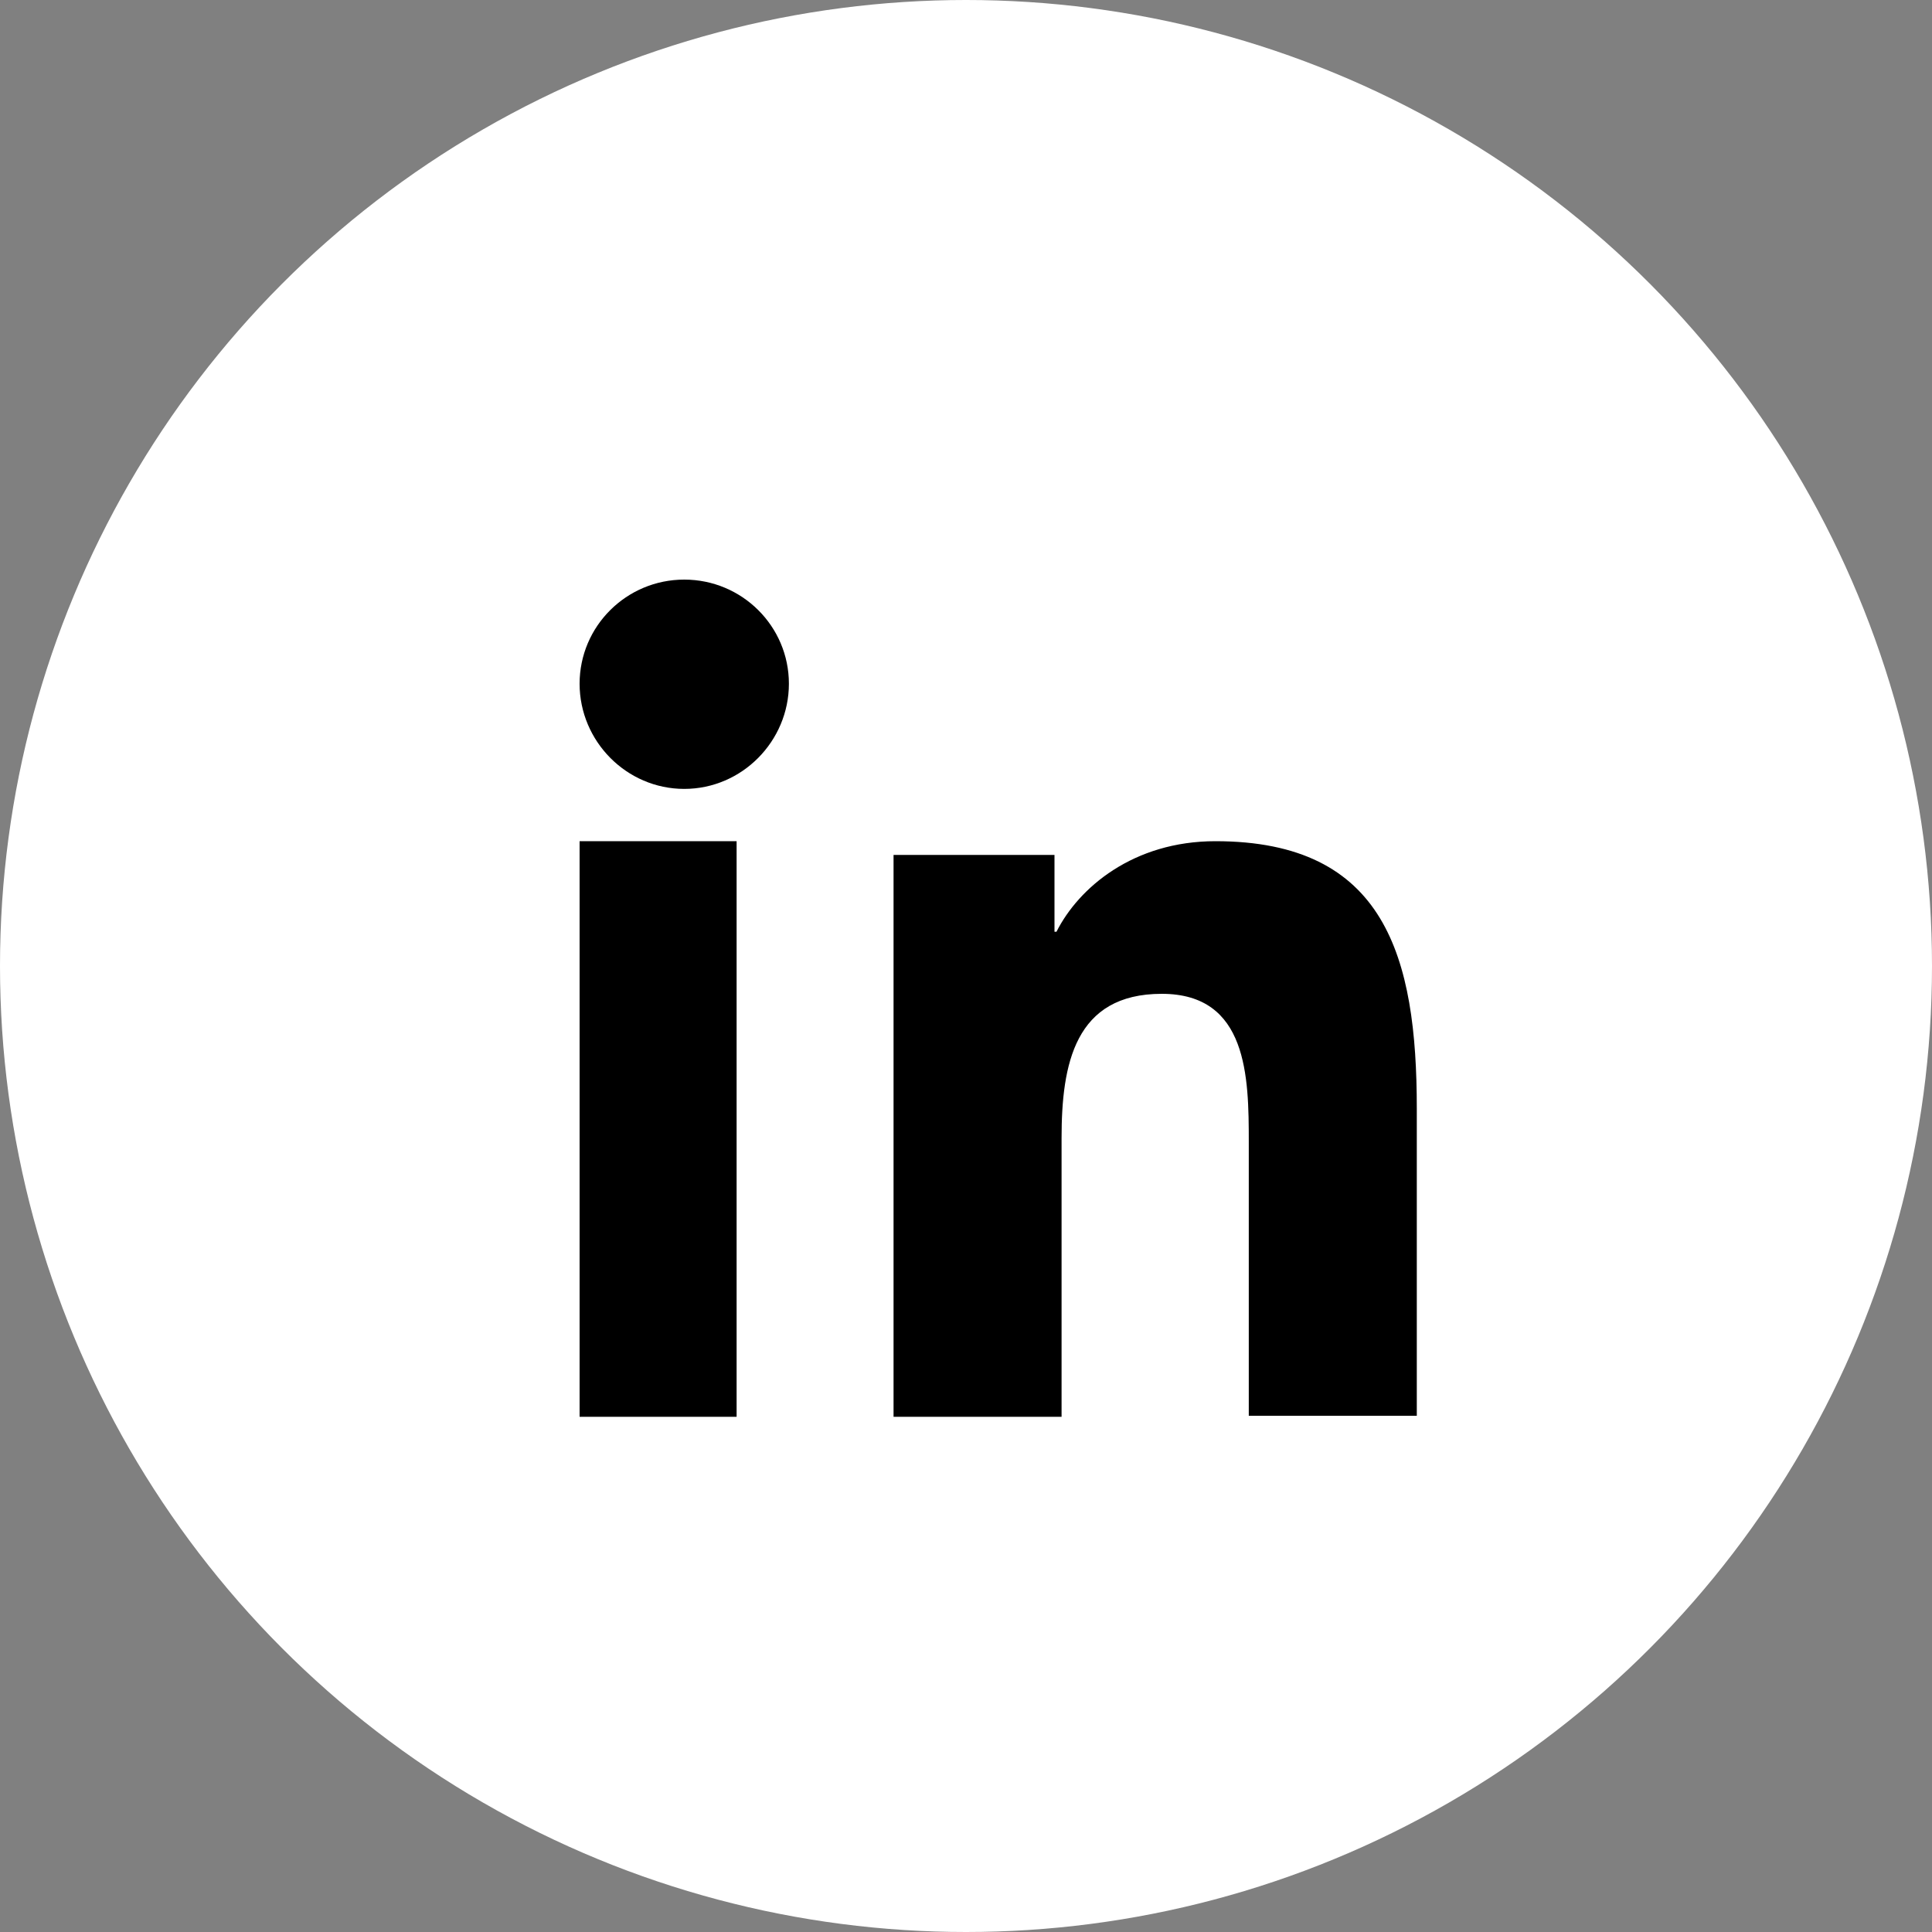
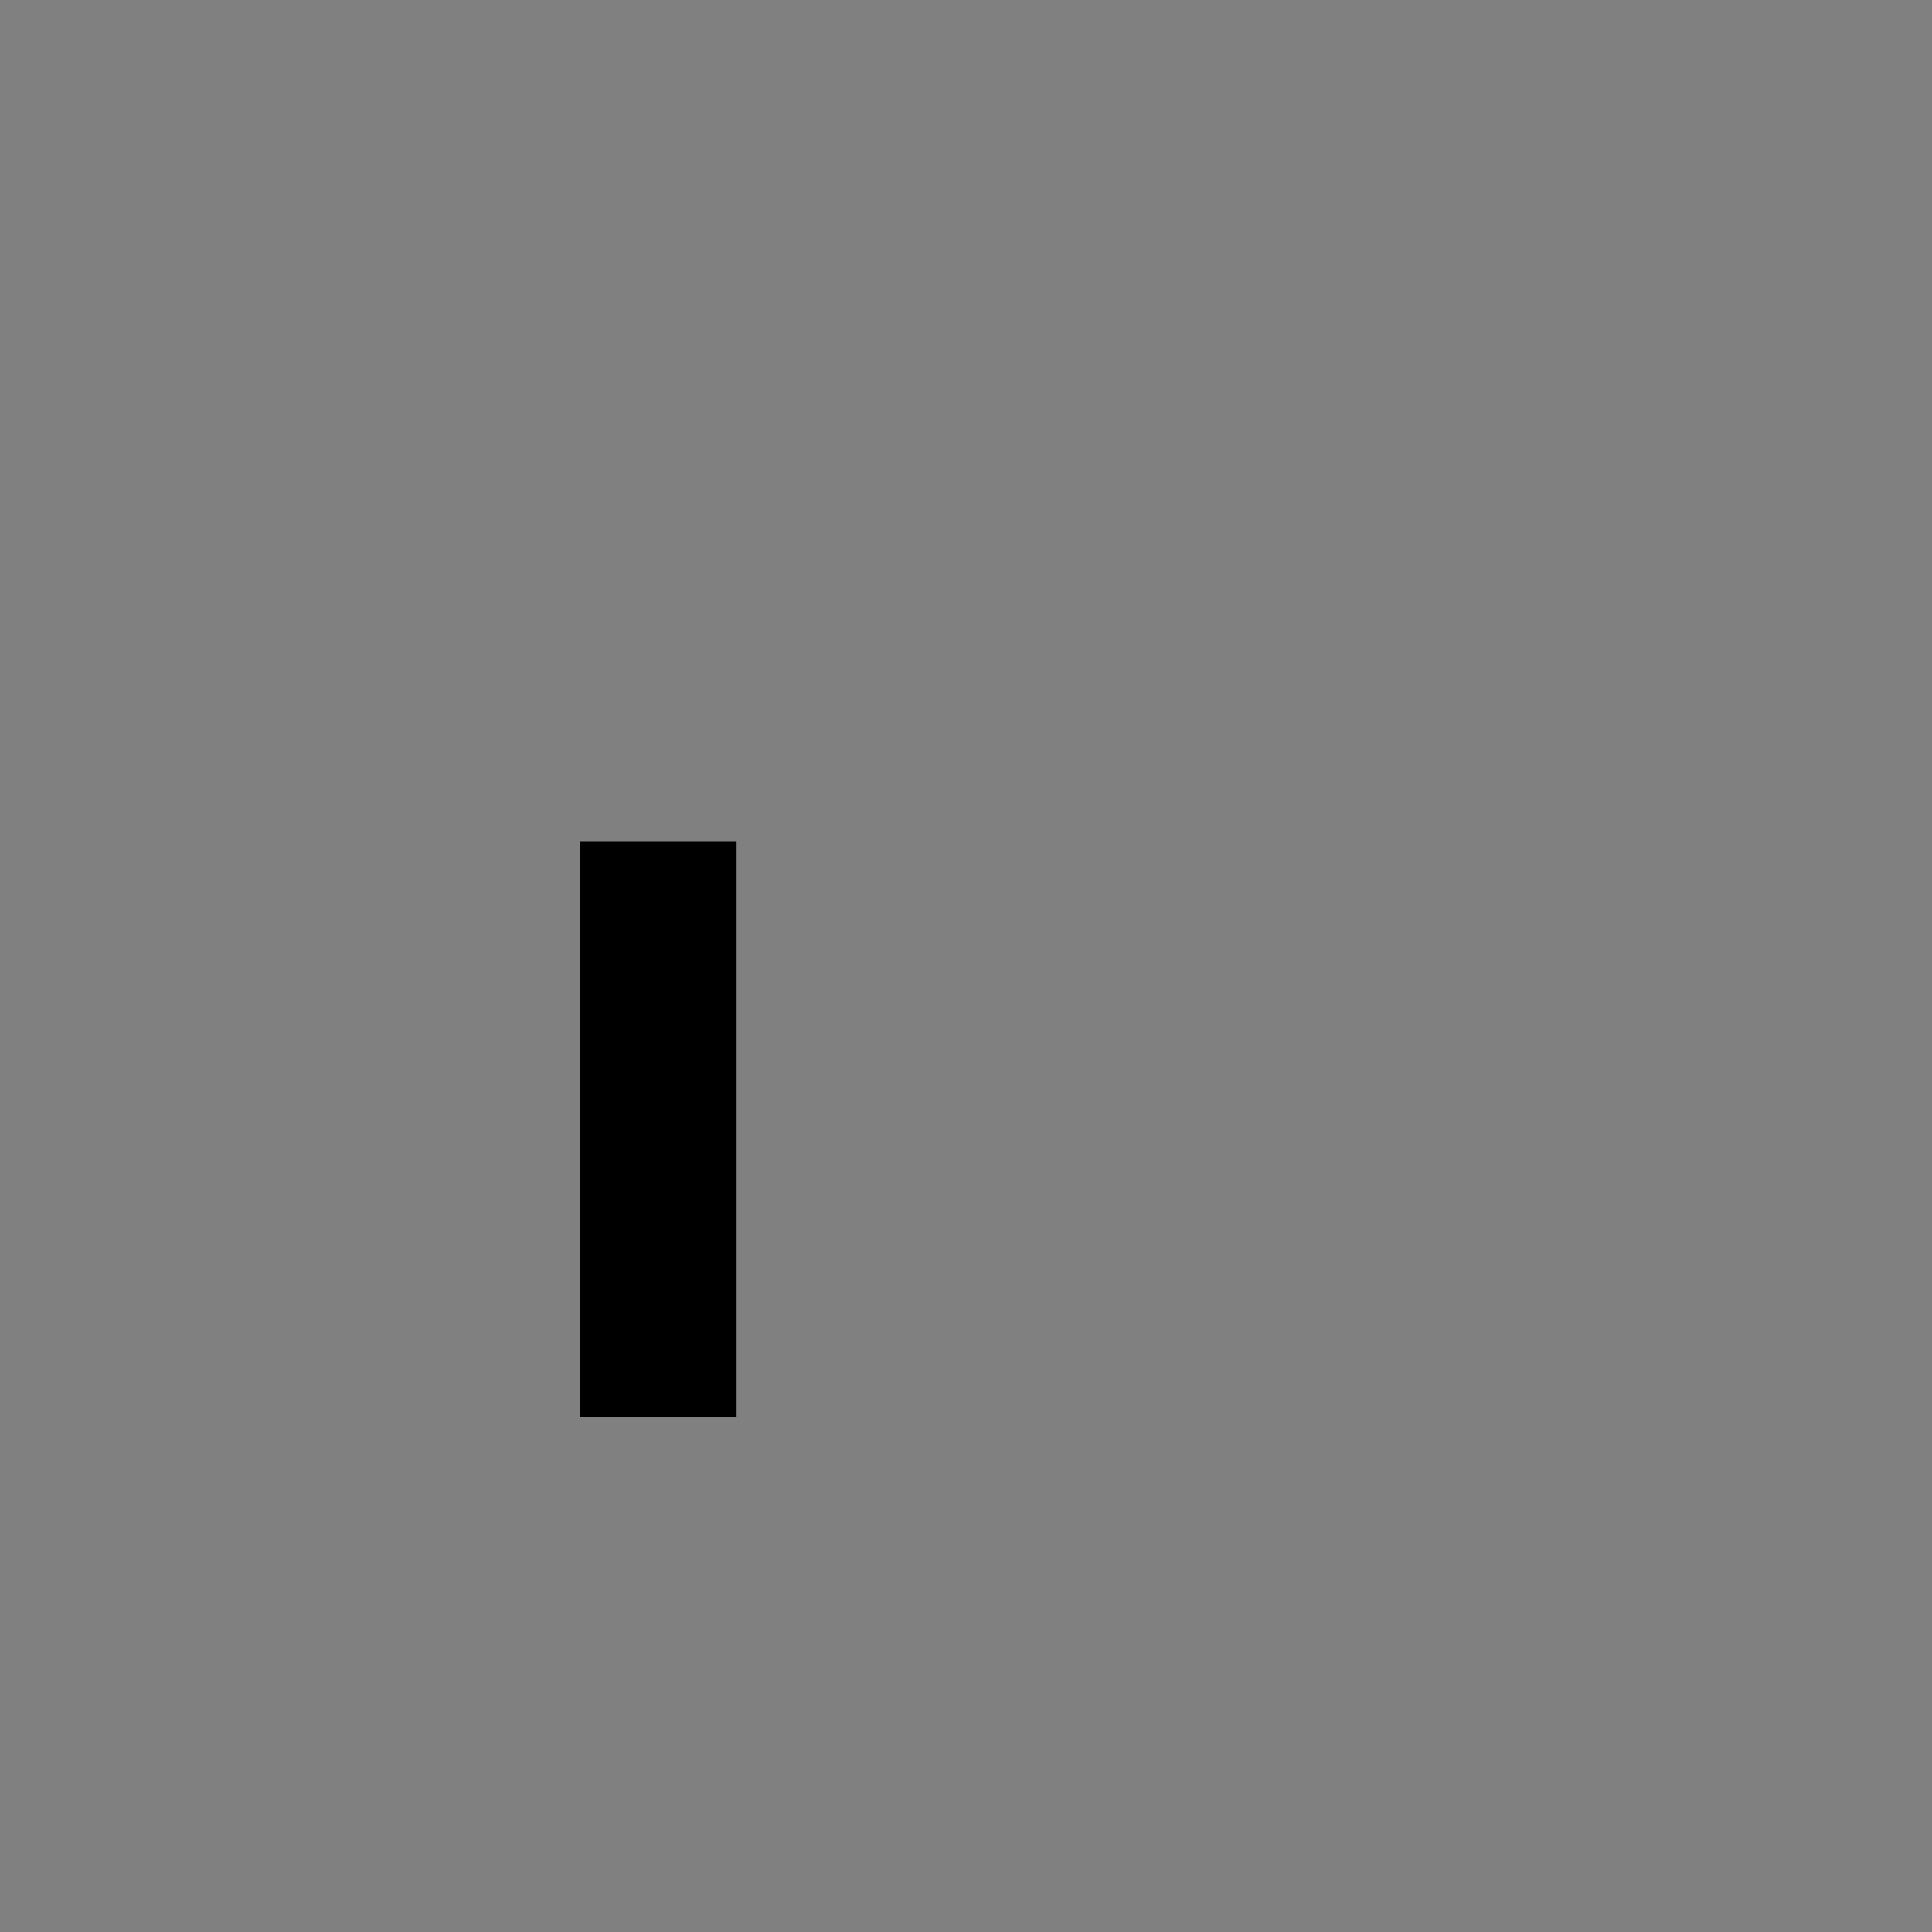
<svg xmlns="http://www.w3.org/2000/svg" width="30px" height="30px" viewBox="0 0 30 30" version="1.1">
  <rect x="0" y="0" width="30" height="30" fill="#808080" stroke="none" />
  <title>ikoon</title>
  <g id="Page-1" stroke="none" stroke-width="1" fill="none" fill-rule="evenodd">
    <g id="uus-ver-3" transform="translate(-1470, -86)">
      <g id="päis" transform="translate(299.828, 20)">
        <g id="ikoon" transform="translate(1170.172, 66)">
-           <circle id="Oval" fill="#FFFFFF" cx="15" cy="15" r="15" />
          <g id="linkedin" transform="translate(9, 9)" fill="#000000" fill-rule="nonzero">
-             <path d="M13,13 L13,8.213 C13,5.86 12.513,4.062 9.873,4.062 C8.6,4.062 7.751,4.781 7.405,5.468 L7.374,5.468 L7.374,4.275 L4.875,4.275 L4.875,13 L7.484,13 L7.484,8.67 C7.484,7.526 7.688,6.432 9.04,6.432 C10.375,6.432 10.391,7.722 10.391,8.735 L10.391,12.984 L13,12.984 L13,13 Z" id="Path" />
            <polygon id="Path" points="0 4.062 2.438 4.062 2.438 13 0 13" />
-             <path d="M1.625,0 C0.728,0 0,0.724 0,1.617 C0,2.509 0.728,3.25 1.625,3.25 C2.522,3.25 3.25,2.509 3.25,1.617 C3.25,0.724 2.522,0 1.625,0 Z" id="Path" />
          </g>
        </g>
      </g>
    </g>
  </g>
</svg>